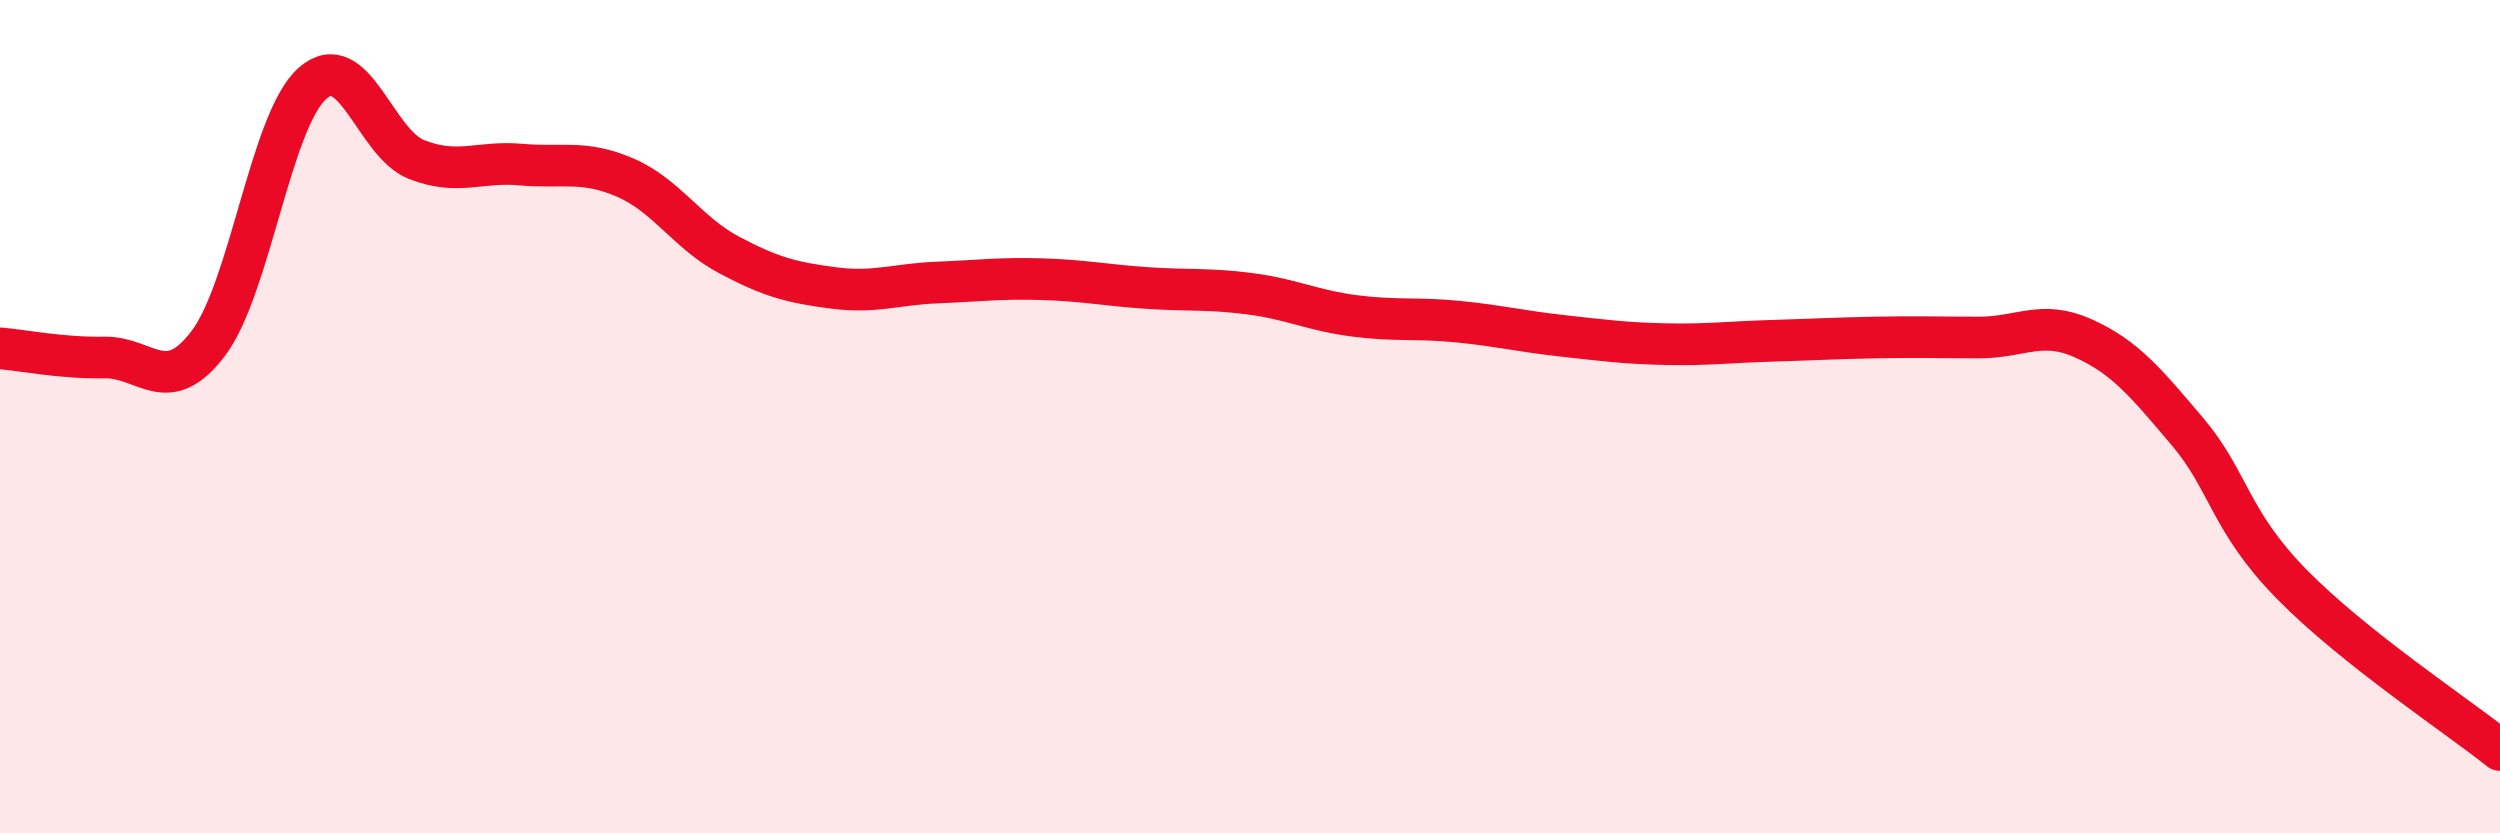
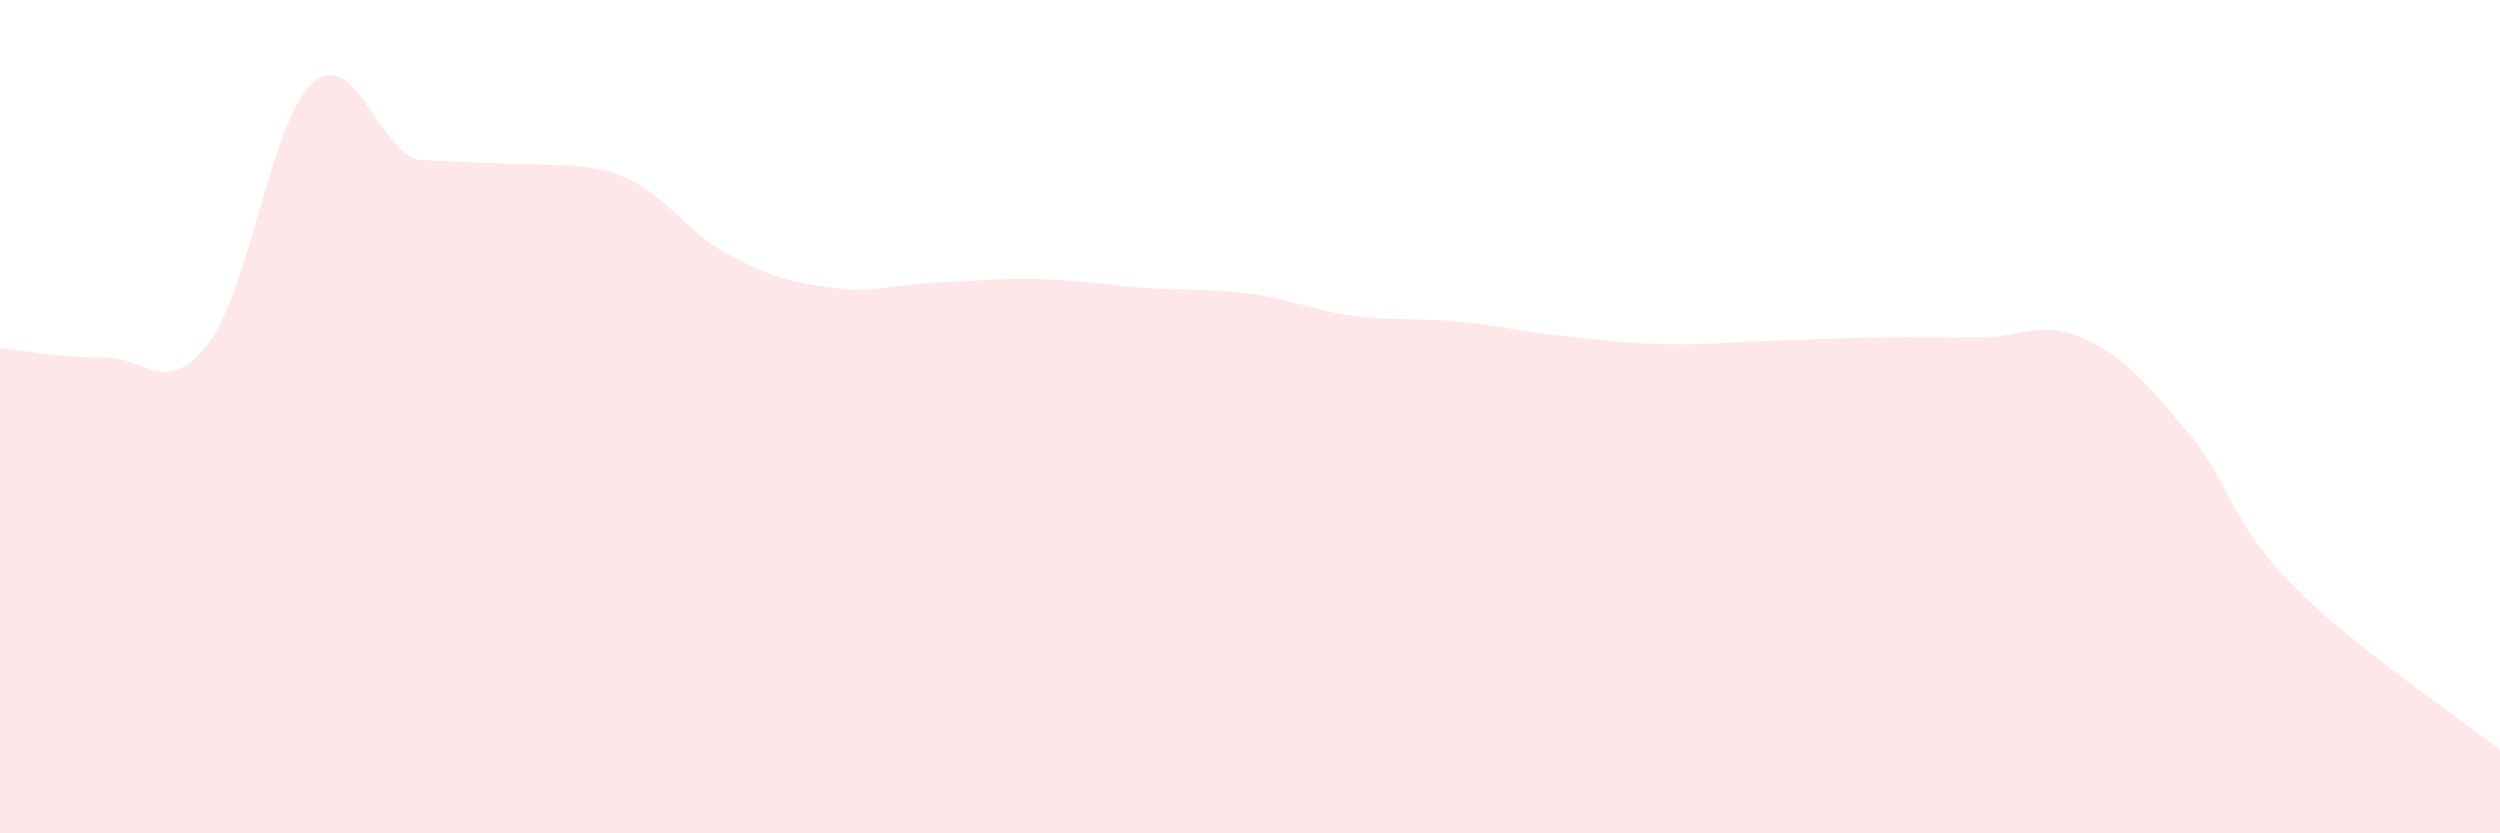
<svg xmlns="http://www.w3.org/2000/svg" width="60" height="20" viewBox="0 0 60 20">
-   <path d="M 0,8.36 C 0.5,8.4 1.5,8.6 2.5,8.58 C 3.5,8.56 4,9.56 5,8.24 C 6,6.92 6.5,2.88 7.5,2 C 8.5,1.12 9,3.44 10,3.83 C 11,4.22 11.5,3.86 12.5,3.95 C 13.5,4.04 14,3.83 15,4.26 C 16,4.69 16.5,5.59 17.5,6.12 C 18.5,6.65 19,6.78 20,6.91 C 21,7.04 21.5,6.82 22.5,6.78 C 23.5,6.74 24,6.67 25,6.7 C 26,6.73 26.5,6.84 27.5,6.91 C 28.5,6.98 29,6.92 30,7.05 C 31,7.18 31.5,7.45 32.5,7.58 C 33.5,7.71 34,7.62 35,7.72 C 36,7.82 36.5,7.95 37.5,8.06 C 38.5,8.17 39,8.24 40,8.26 C 41,8.28 41.5,8.21 42.5,8.18 C 43.5,8.15 44,8.12 45,8.1 C 46,8.08 46.5,8.1 47.5,8.1 C 48.5,8.1 49,7.67 50,8.12 C 51,8.57 51.5,9.18 52.5,10.36 C 53.5,11.54 53.5,12.49 55,14.02 C 56.5,15.55 59,17.2 60,18L60 20L0 20Z" fill="#EB0A25" opacity="0.1" stroke-linecap="round" stroke-linejoin="round" />
-   <path d="M 0,8.36 C 0.5,8.4 1.5,8.6 2.5,8.58 C 3.5,8.56 4,9.56 5,8.24 C 6,6.92 6.5,2.88 7.5,2 C 8.5,1.12 9,3.44 10,3.83 C 11,4.22 11.5,3.86 12.5,3.95 C 13.5,4.04 14,3.83 15,4.26 C 16,4.69 16.5,5.59 17.5,6.12 C 18.5,6.65 19,6.78 20,6.91 C 21,7.04 21.5,6.82 22.5,6.78 C 23.5,6.74 24,6.67 25,6.7 C 26,6.73 26.5,6.84 27.5,6.91 C 28.5,6.98 29,6.92 30,7.05 C 31,7.18 31.5,7.45 32.5,7.58 C 33.5,7.71 34,7.62 35,7.72 C 36,7.82 36.5,7.95 37.5,8.06 C 38.5,8.17 39,8.24 40,8.26 C 41,8.28 41.5,8.21 42.5,8.18 C 43.5,8.15 44,8.12 45,8.1 C 46,8.08 46.5,8.1 47.5,8.1 C 48.5,8.1 49,7.67 50,8.12 C 51,8.57 51.5,9.18 52.5,10.36 C 53.5,11.54 53.5,12.49 55,14.02 C 56.5,15.55 59,17.2 60,18" stroke="#EB0A25" stroke-width="1" fill="none" stroke-linecap="round" stroke-linejoin="round" />
+   <path d="M 0,8.36 C 0.5,8.4 1.5,8.6 2.5,8.58 C 3.5,8.56 4,9.56 5,8.24 C 6,6.92 6.5,2.88 7.5,2 C 8.5,1.12 9,3.44 10,3.83 C 13.5,4.04 14,3.83 15,4.26 C 16,4.69 16.5,5.59 17.5,6.12 C 18.5,6.65 19,6.78 20,6.91 C 21,7.04 21.5,6.82 22.5,6.78 C 23.5,6.74 24,6.67 25,6.7 C 26,6.73 26.5,6.84 27.5,6.91 C 28.5,6.98 29,6.92 30,7.05 C 31,7.18 31.5,7.45 32.5,7.58 C 33.5,7.71 34,7.62 35,7.72 C 36,7.82 36.5,7.95 37.5,8.06 C 38.5,8.17 39,8.24 40,8.26 C 41,8.28 41.5,8.21 42.5,8.18 C 43.5,8.15 44,8.12 45,8.1 C 46,8.08 46.5,8.1 47.5,8.1 C 48.5,8.1 49,7.67 50,8.12 C 51,8.57 51.5,9.18 52.5,10.36 C 53.5,11.54 53.5,12.49 55,14.02 C 56.5,15.55 59,17.2 60,18L60 20L0 20Z" fill="#EB0A25" opacity="0.1" stroke-linecap="round" stroke-linejoin="round" />
</svg>